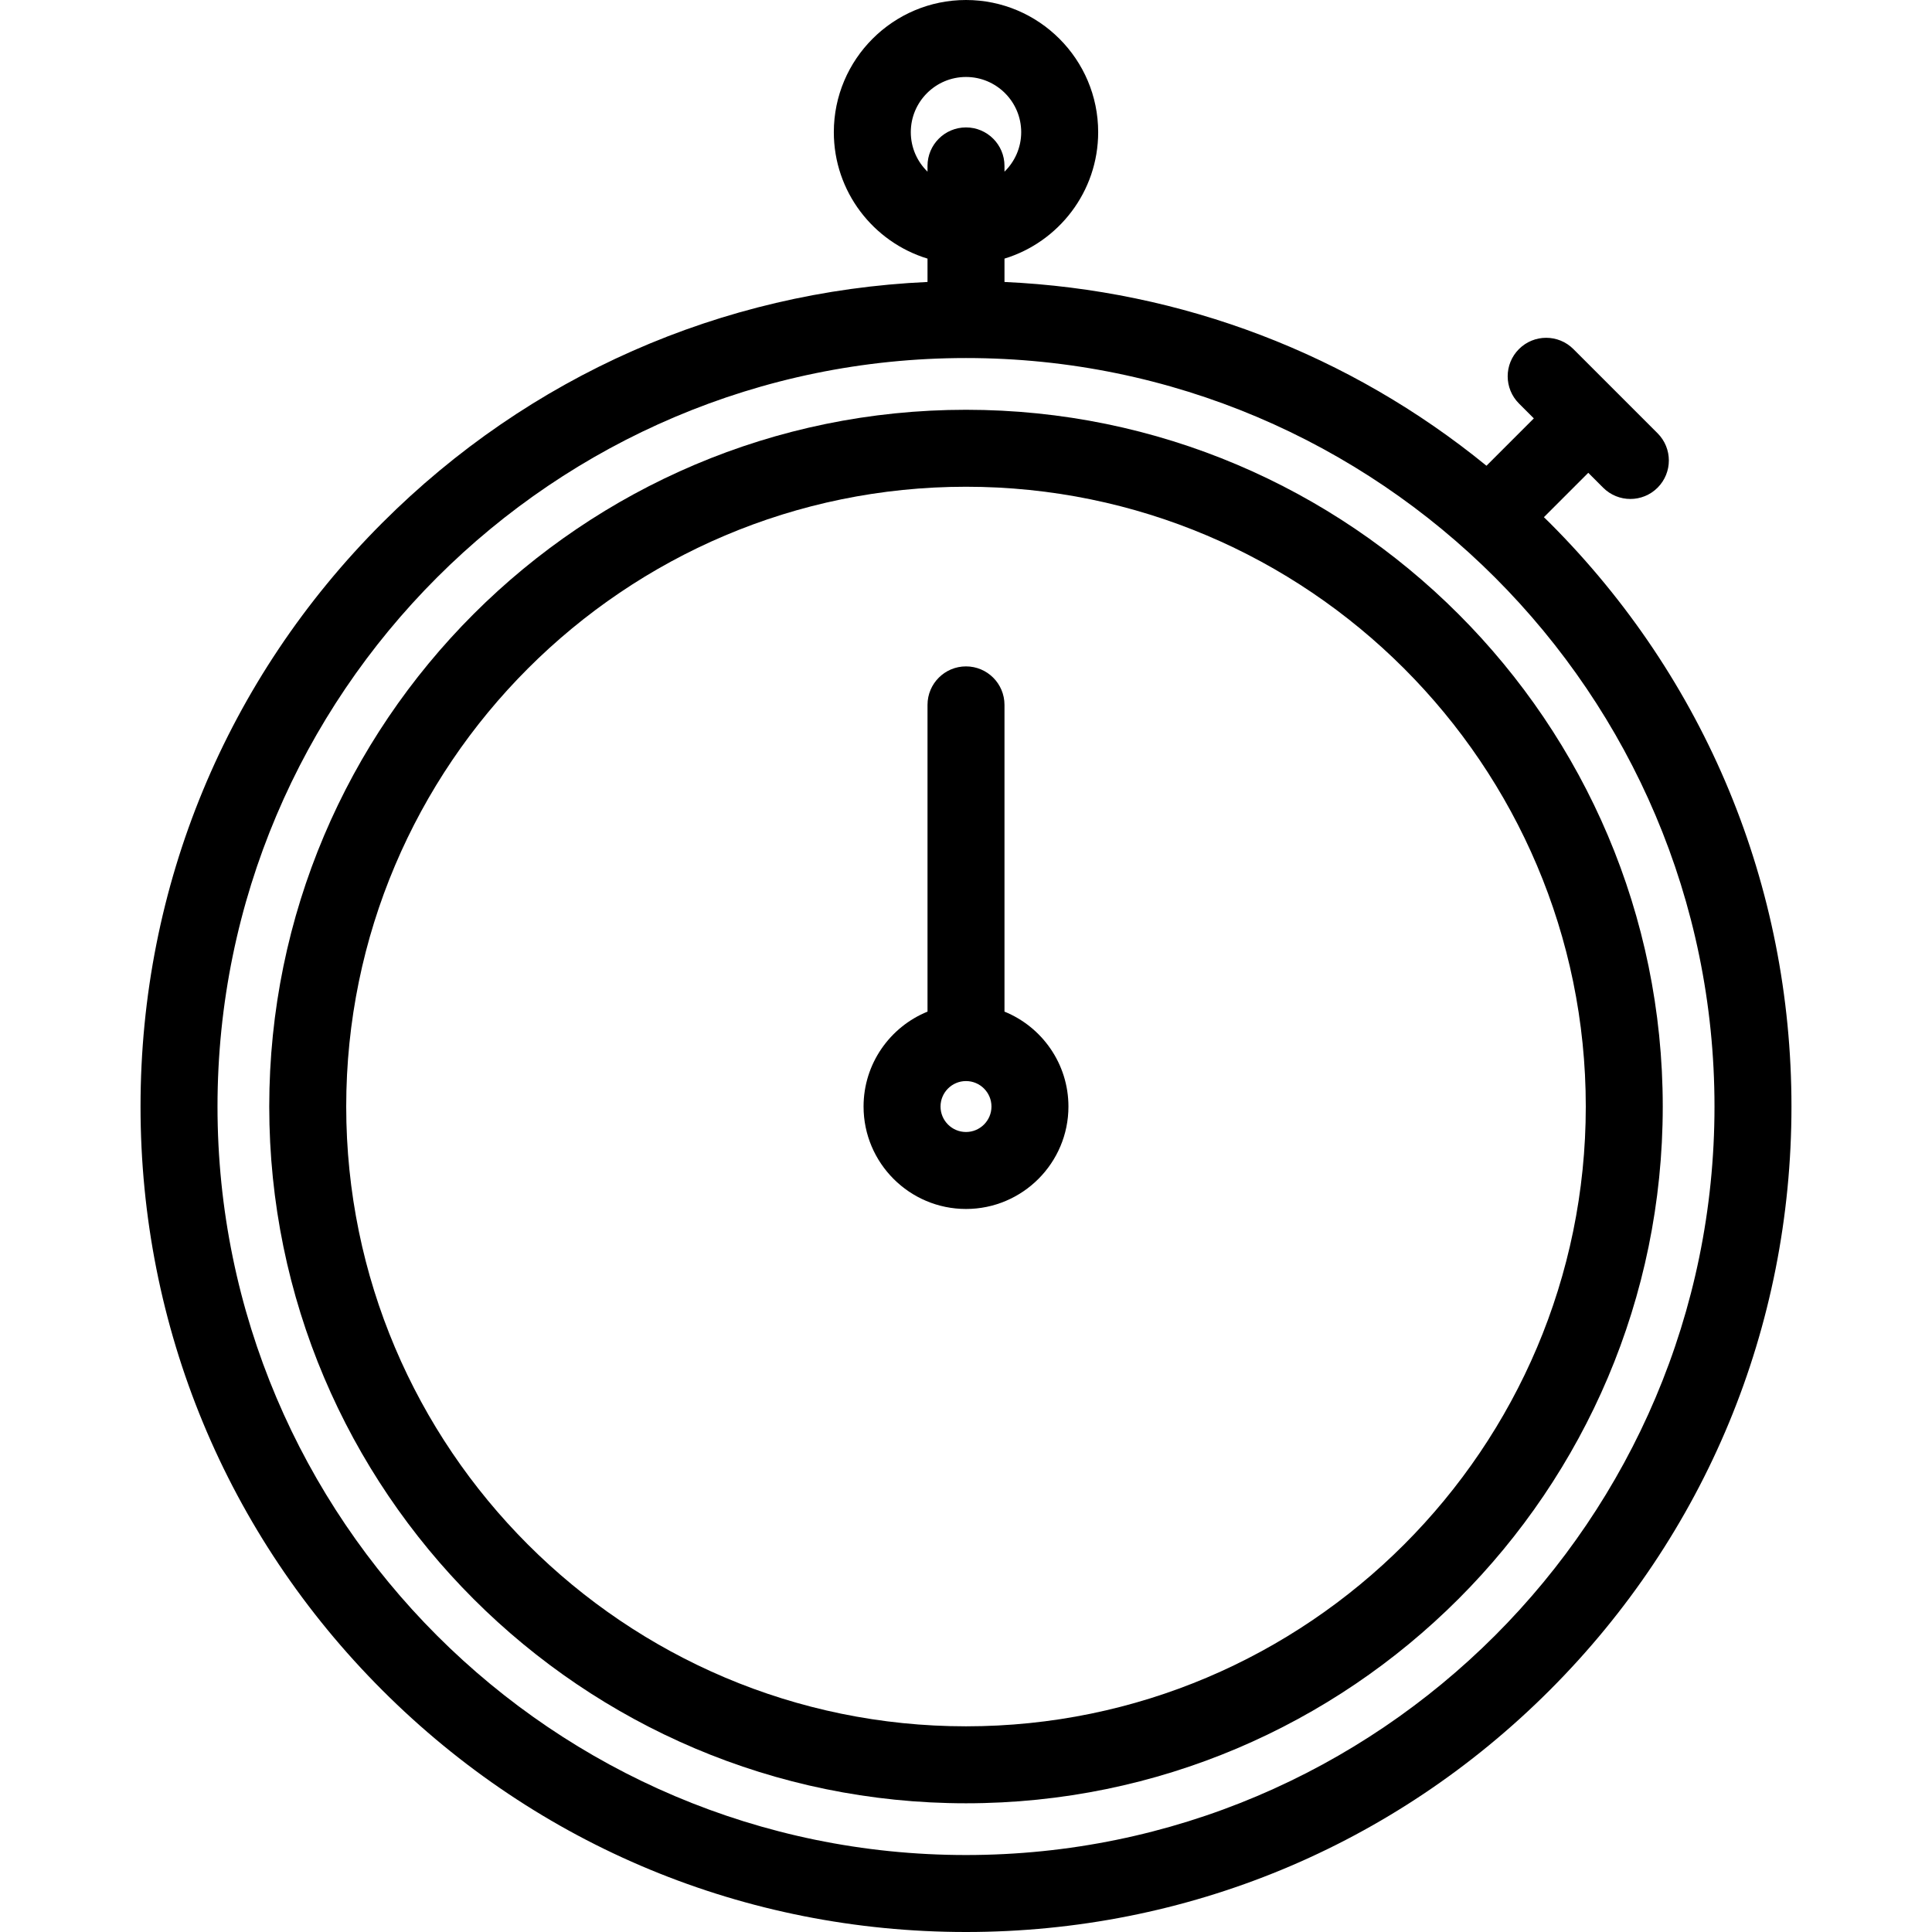
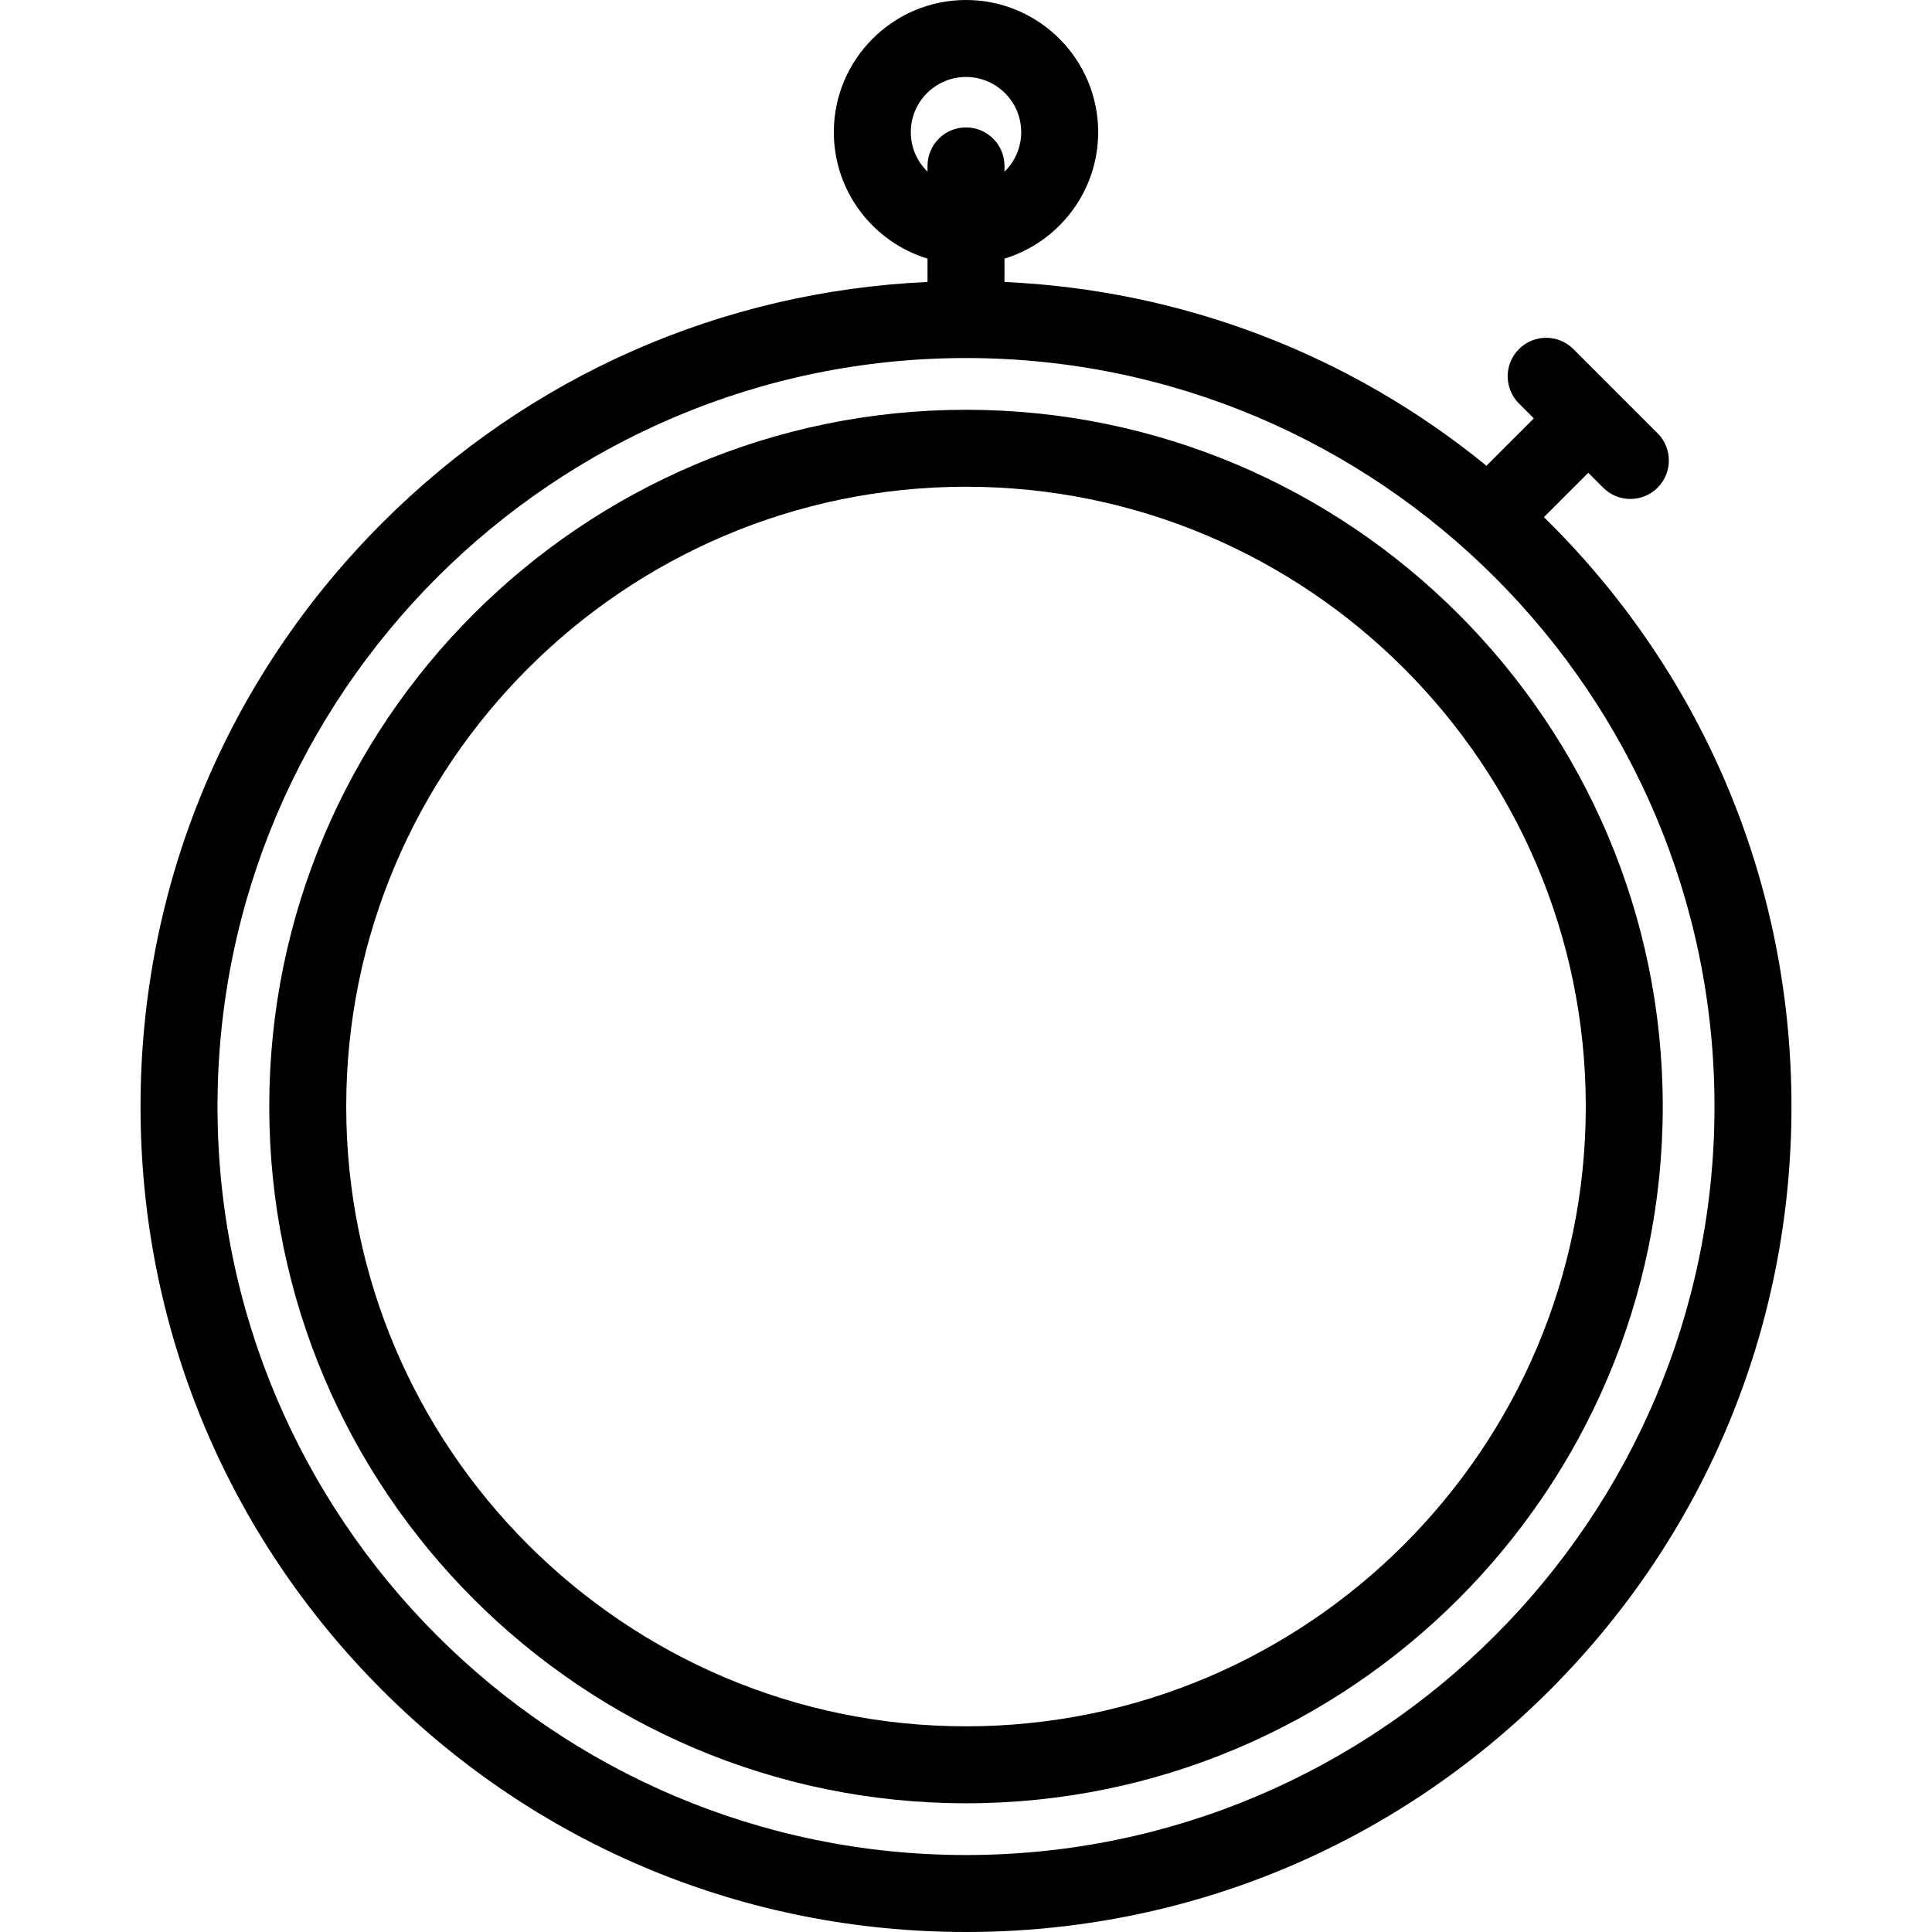
<svg xmlns="http://www.w3.org/2000/svg" id="Layer_1" x="0px" y="0px" viewBox="0 0 512 512" style="enable-background:new 0 0 512 512;" xml:space="preserve">
  <g>
    <g>
      <path d="M410.685,138.558c-0.507-0.507-1.026-0.999-1.537-1.5l11.759-11.759l3.944,3.944c1.992,1.991,4.602,2.987,7.212,2.987   s5.221-0.996,7.212-2.987c3.983-3.983,3.983-10.441,0-14.425l-22.311-22.311c-3.983-3.982-10.441-3.982-14.425,0   c-3.983,3.983-3.983,10.441,0,14.425l3.943,3.943l-12.552,12.552c-36.273-29.575-80.653-46.556-127.731-48.703v-6.188   c14.354-4.378,24.828-17.742,24.828-33.508C291.027,15.713,275.314,0,256,0c-19.314,0-35.027,15.713-35.027,35.027   c0,15.768,10.474,29.131,24.828,33.508v6.188c-54.602,2.49-105.581,24.929-144.486,63.833   c-41.318,41.318-64.072,96.253-64.072,154.685s22.755,113.367,64.072,154.685C142.632,489.245,197.568,512,256,512   s113.367-22.755,154.685-64.072c41.318-41.317,64.072-96.253,64.072-154.685C474.758,234.81,452.002,179.875,410.685,138.558z    M241.371,35.027c0-8.065,6.562-14.629,14.629-14.629c8.067,0,14.629,6.563,14.629,14.629c0,4.101-1.702,7.809-4.43,10.467v-1.529   c0-5.633-4.566-10.199-10.199-10.199c-5.633,0-10.199,4.566-10.199,10.199v1.529C243.072,42.836,241.371,39.129,241.371,35.027z    M256,491.602c-109.375,0-198.359-88.984-198.359-198.359S146.625,94.883,256,94.883s198.359,88.984,198.359,198.359   S365.375,491.602,256,491.602z" />
    </g>
  </g>
  <g>
    <g>
      <path d="M256,108.595c-101.815,0-184.647,82.833-184.647,184.647S154.185,477.89,256,477.89s184.647-82.833,184.647-184.647   S357.815,108.595,256,108.595z M256,457.491c-90.567,0-164.249-73.682-164.249-164.249S165.433,128.993,256,128.993   s164.249,73.682,164.249,164.249S346.567,457.491,256,457.491z" />
    </g>
  </g>
  <g>
    <g>
-       <path d="M266.199,268.091v-81.292c0-5.633-4.566-10.199-10.199-10.199c-5.633,0-10.199,4.566-10.199,10.199v81.292   c-9.928,4.041-16.948,13.789-16.948,25.151c0,14.968,12.178,27.147,27.147,27.147c14.969,0,27.147-12.178,27.147-27.147   C283.147,281.88,276.127,272.132,266.199,268.091z M256,299.991c-3.721,0-6.749-3.027-6.749-6.749   c0-3.722,3.027-6.749,6.749-6.749c3.722,0,6.749,3.027,6.749,6.749C262.749,296.964,259.721,299.991,256,299.991z" />
-     </g>
+       </g>
  </g>
  <g />
  <g />
  <g />
  <g />
  <g />
  <g />
  <g />
  <g />
  <g />
  <g />
  <g />
  <g />
  <g />
  <g />
  <g />
</svg>